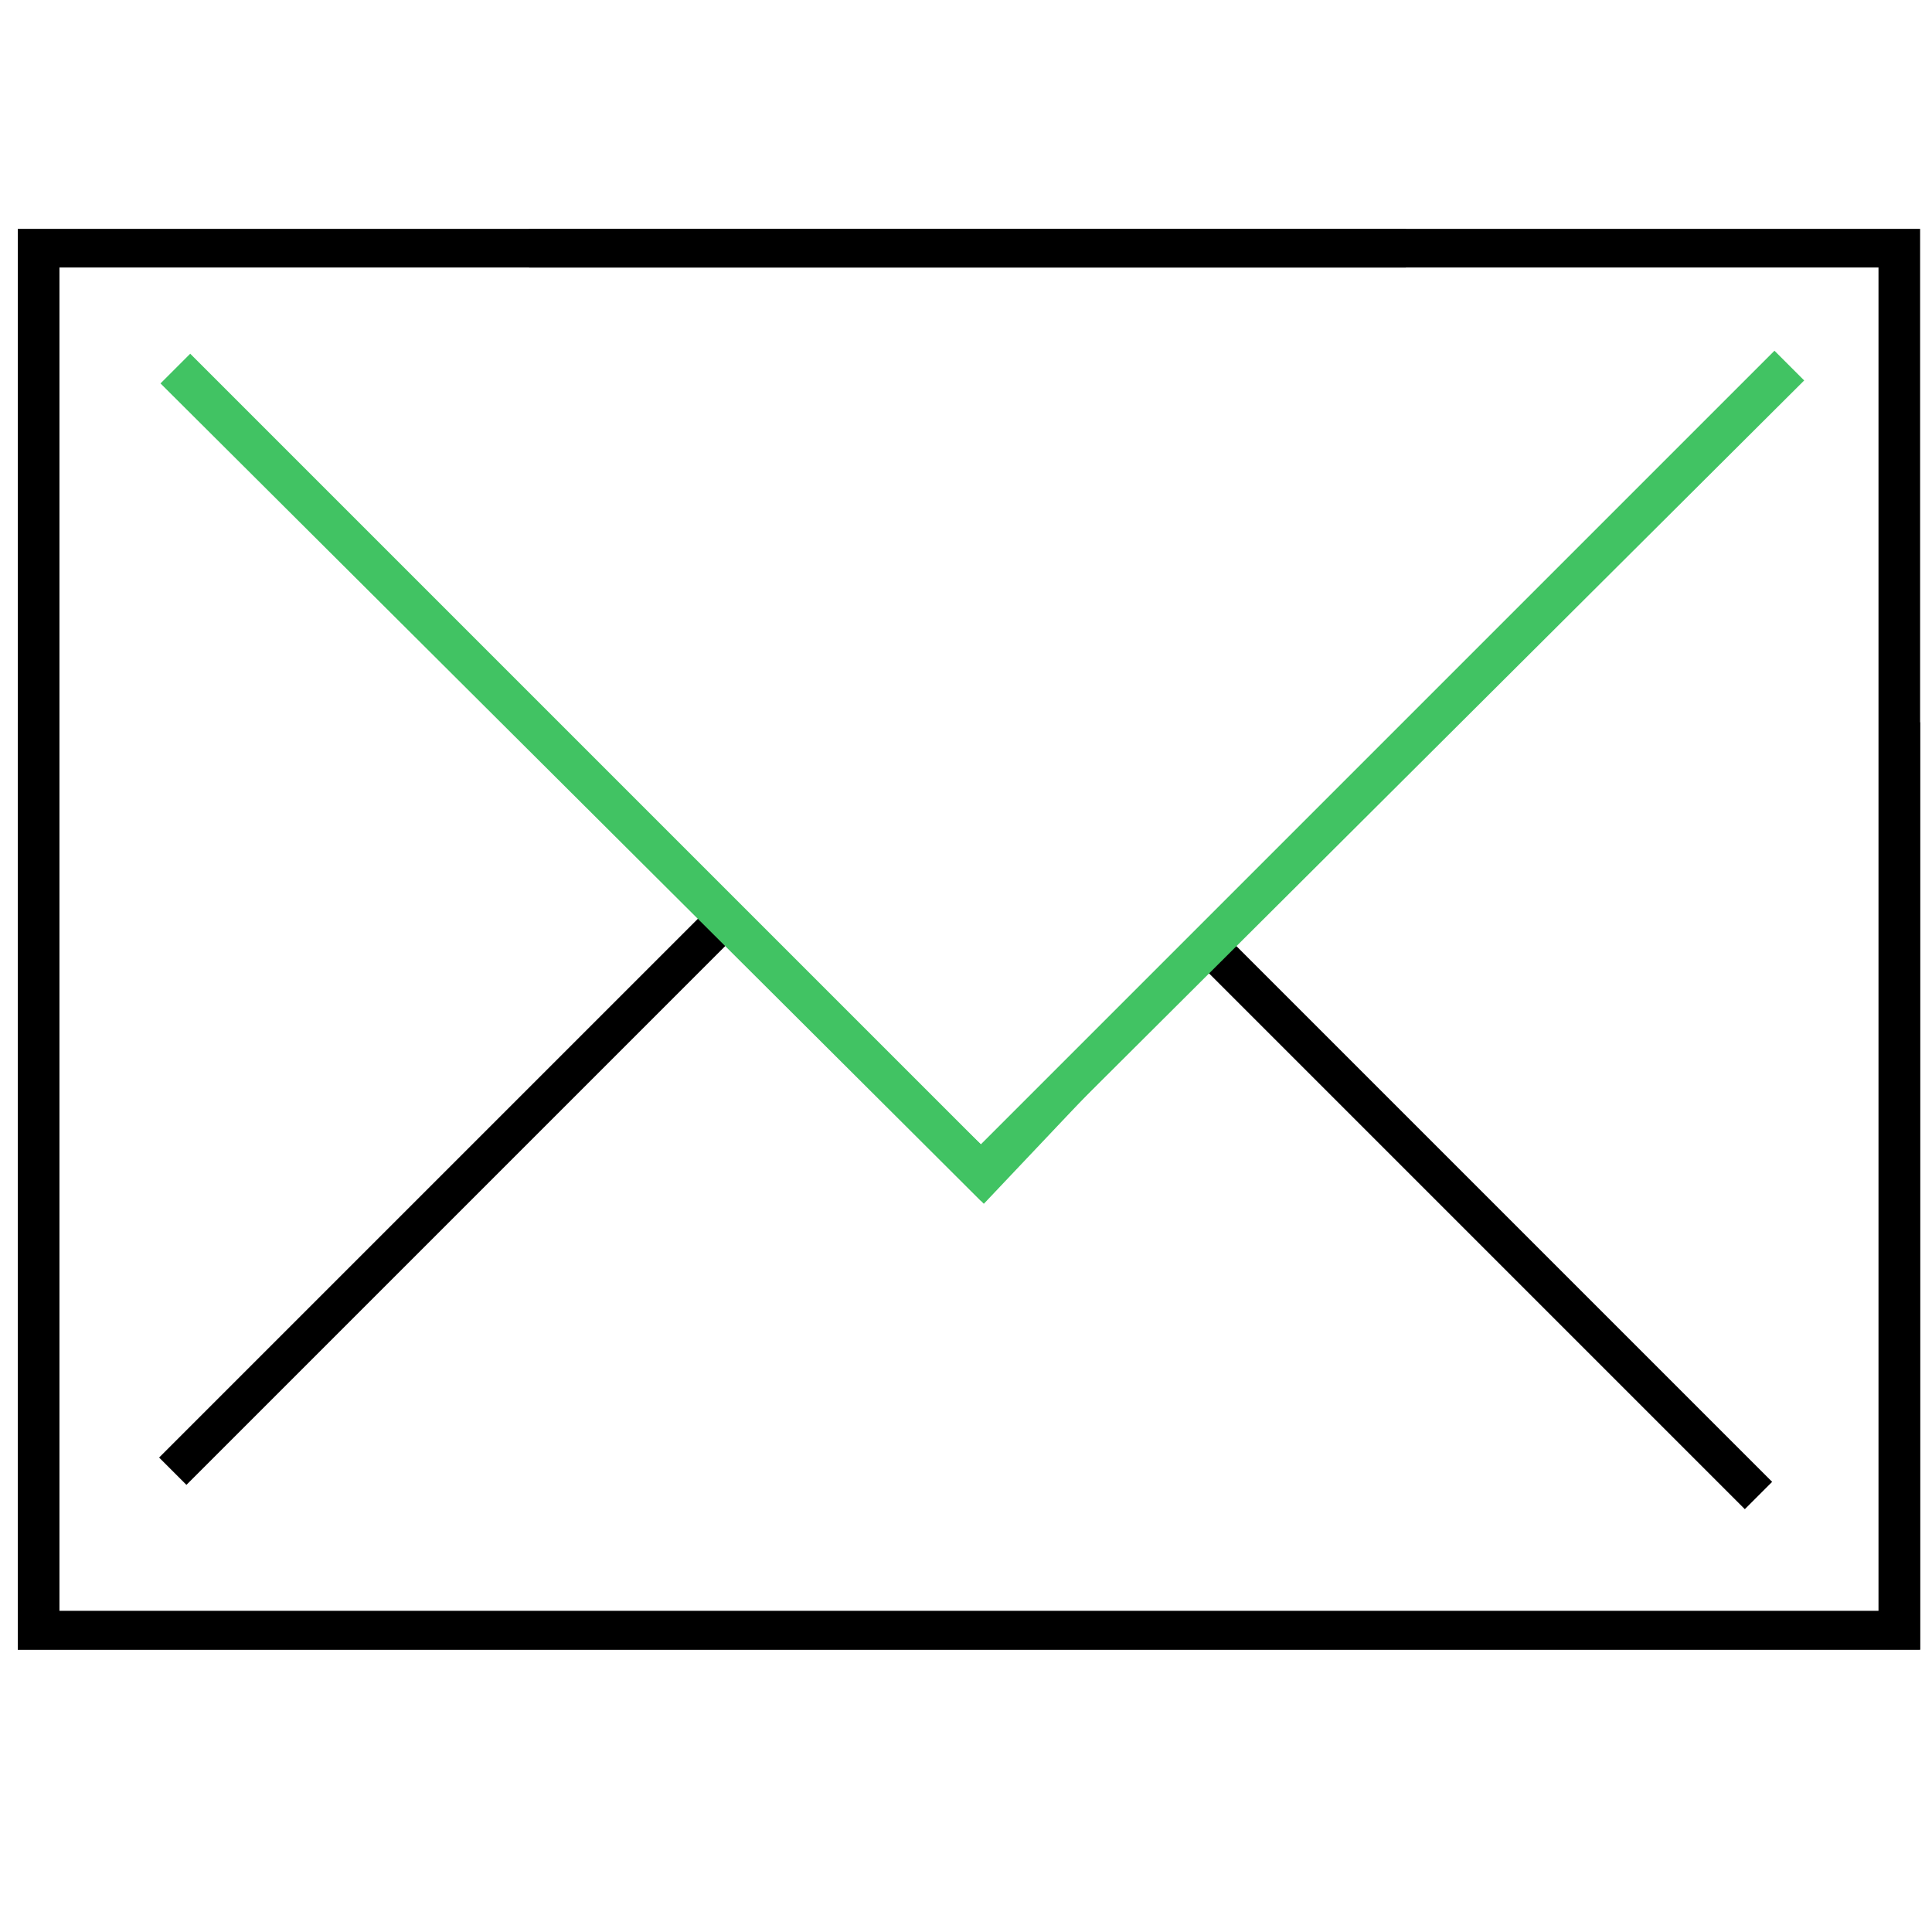
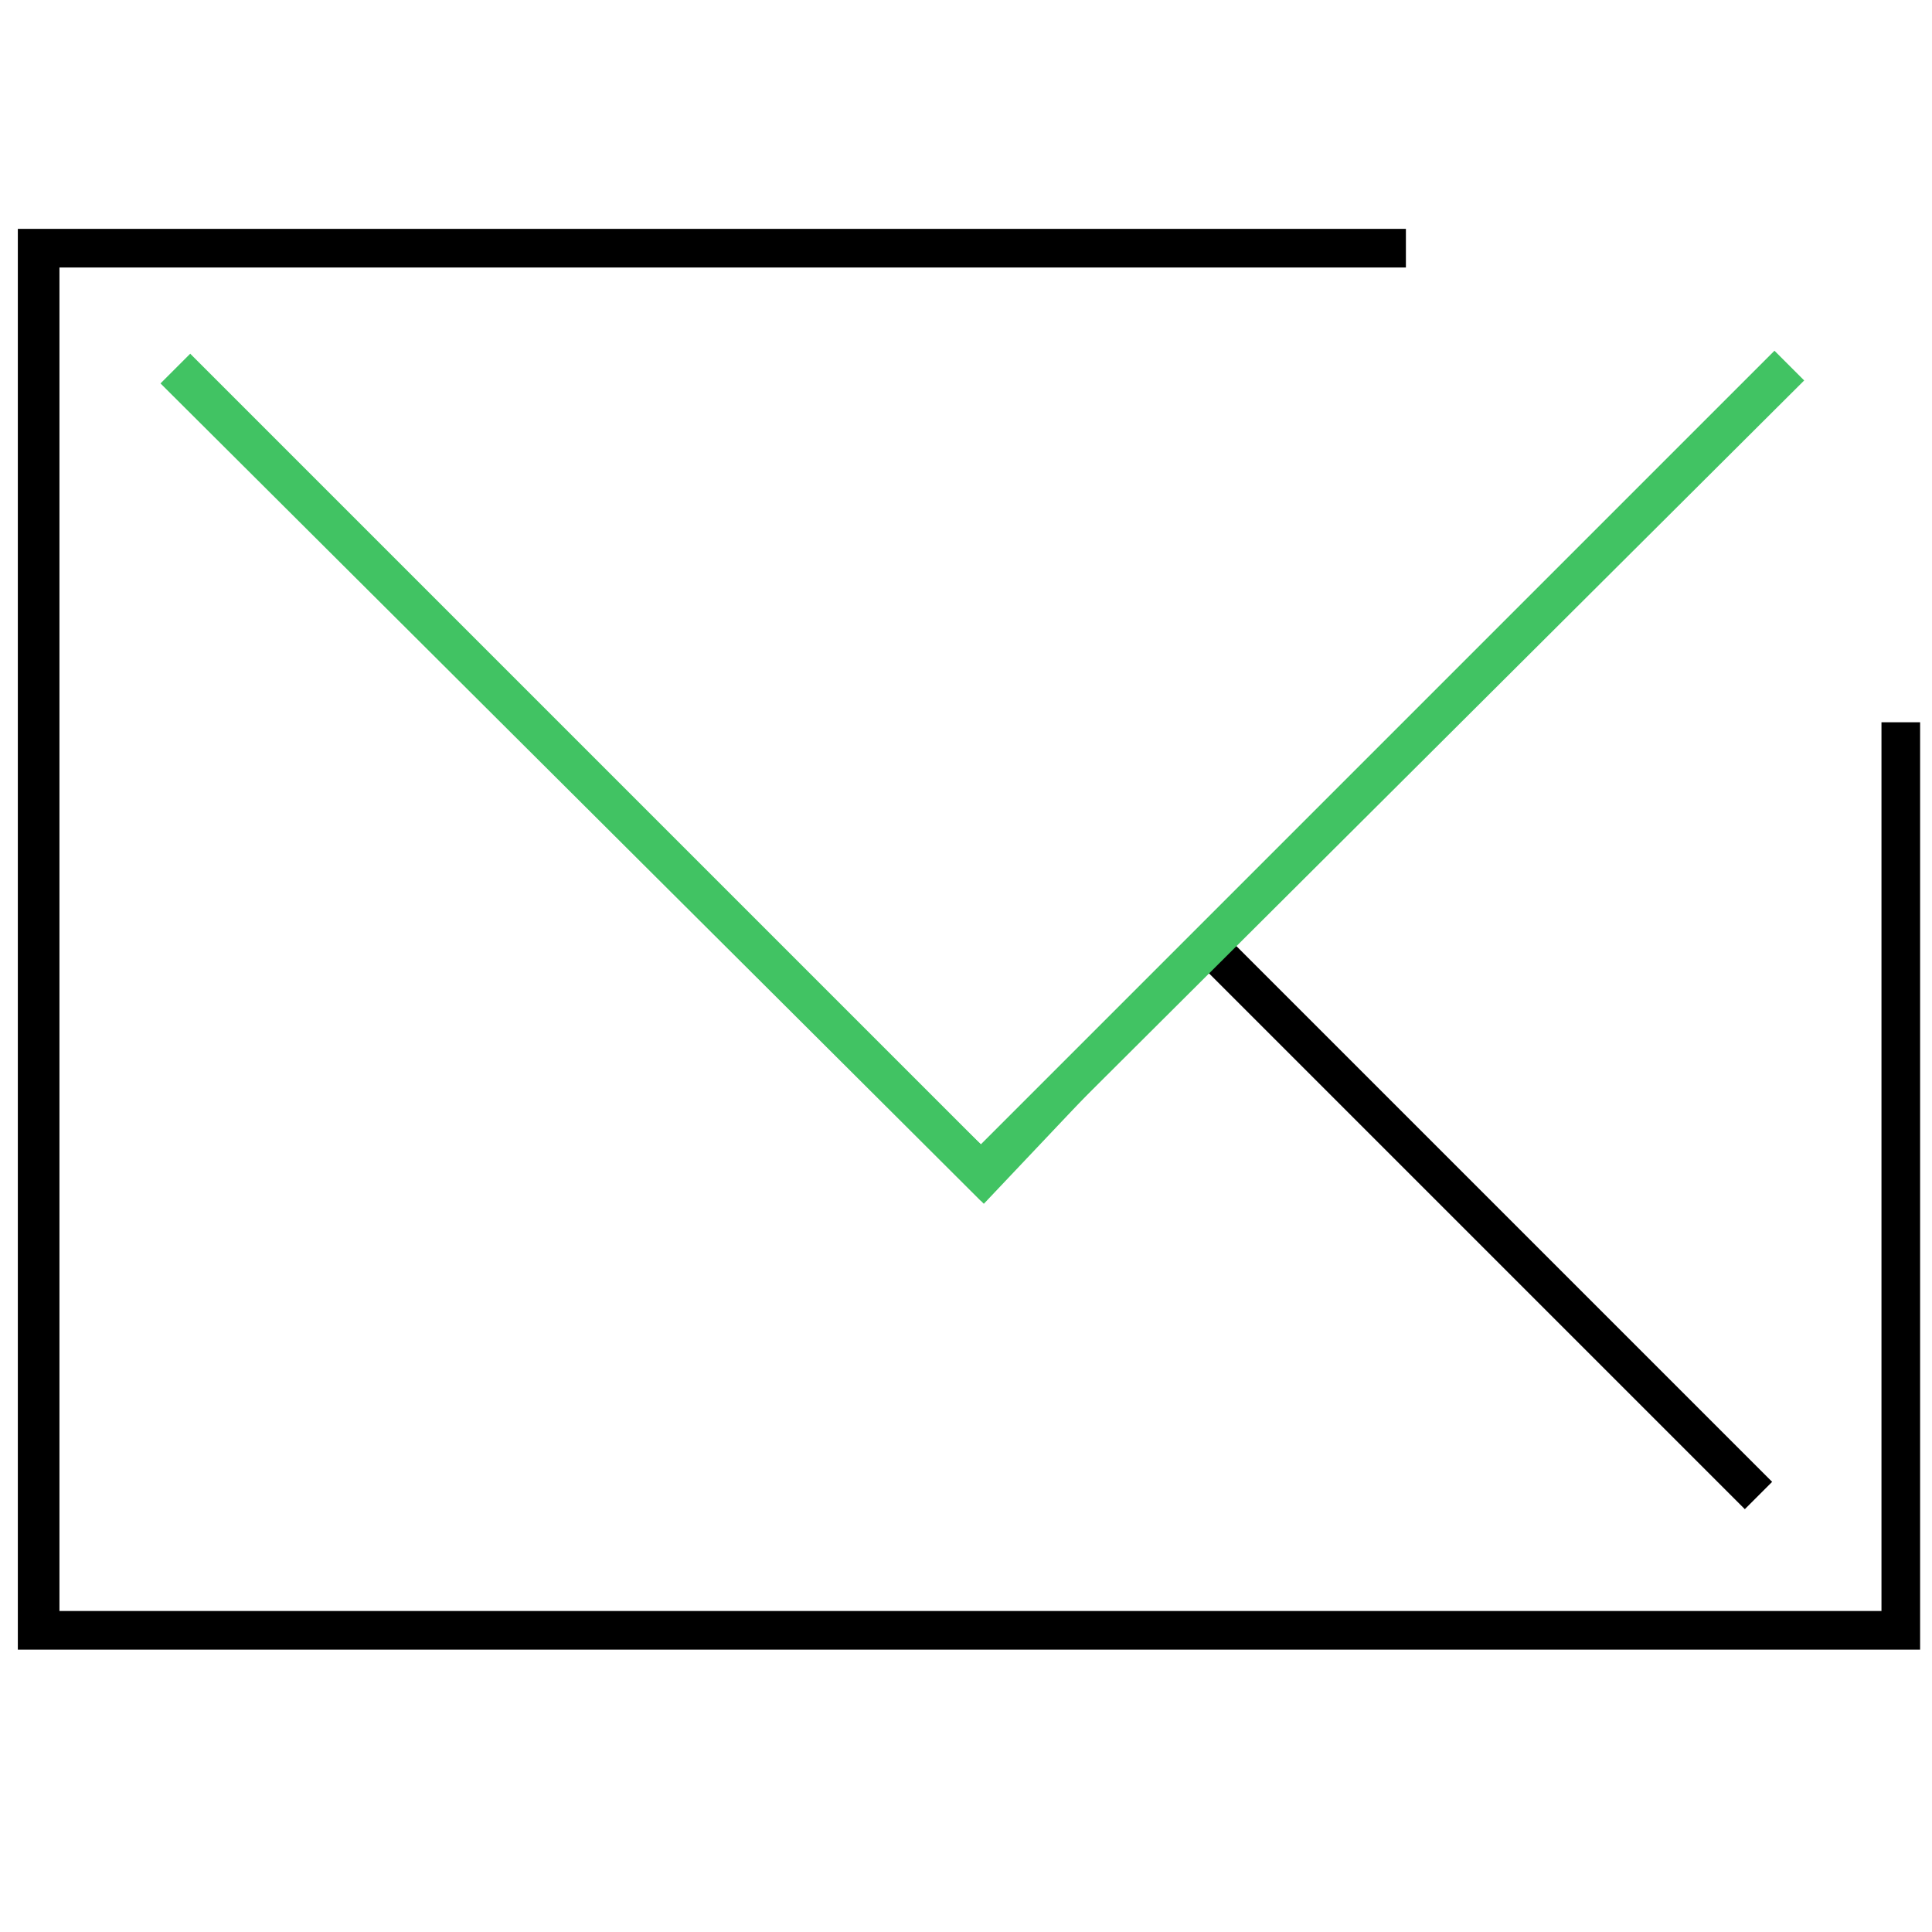
<svg xmlns="http://www.w3.org/2000/svg" version="1.1" id="Gude" x="0px" y="0px" viewBox="0 0 65 65" style="enable-background:new 0 0 65 65;" xml:space="preserve">
  <style type="text/css">
	.st0{fill:#41C363;}
</style>
  <polygon points="64.6,55.5 0.6,55.5 0.6,7.7 47.3,7.7 47.3,9 2,9 2,54.2 63.3,54.2 63.3,24.3 64.6,24.3 " />
  <rect x="49.3" y="28" transform="matrix(0.707 -0.707 0.707 0.707 -14.401 47.381)" width="1.3" height="26.1" />
-   <rect x="2" y="39.6" transform="matrix(0.707 -0.707 0.707 0.707 -24.058 22.454)" width="26.2" height="1.3" />
  <polygon class="st0" points="33.1,40.5 5.4,12.9 6.4,11.9 33.1,38.6 51.6,20 52.5,20 " />
-   <polygon points="0.6,24.3 1.9,24.3 1.9,54.2 63.2,54.2 63.2,9 17.8,9 17.8,7.7 64.6,7.7 64.6,55.5 0.6,55.5 " />
  <polygon class="st0" points="13.4,20.8 14.4,21 33,38.5 59.7,11.8 60.7,12.8 33,40.4 " />
</svg>